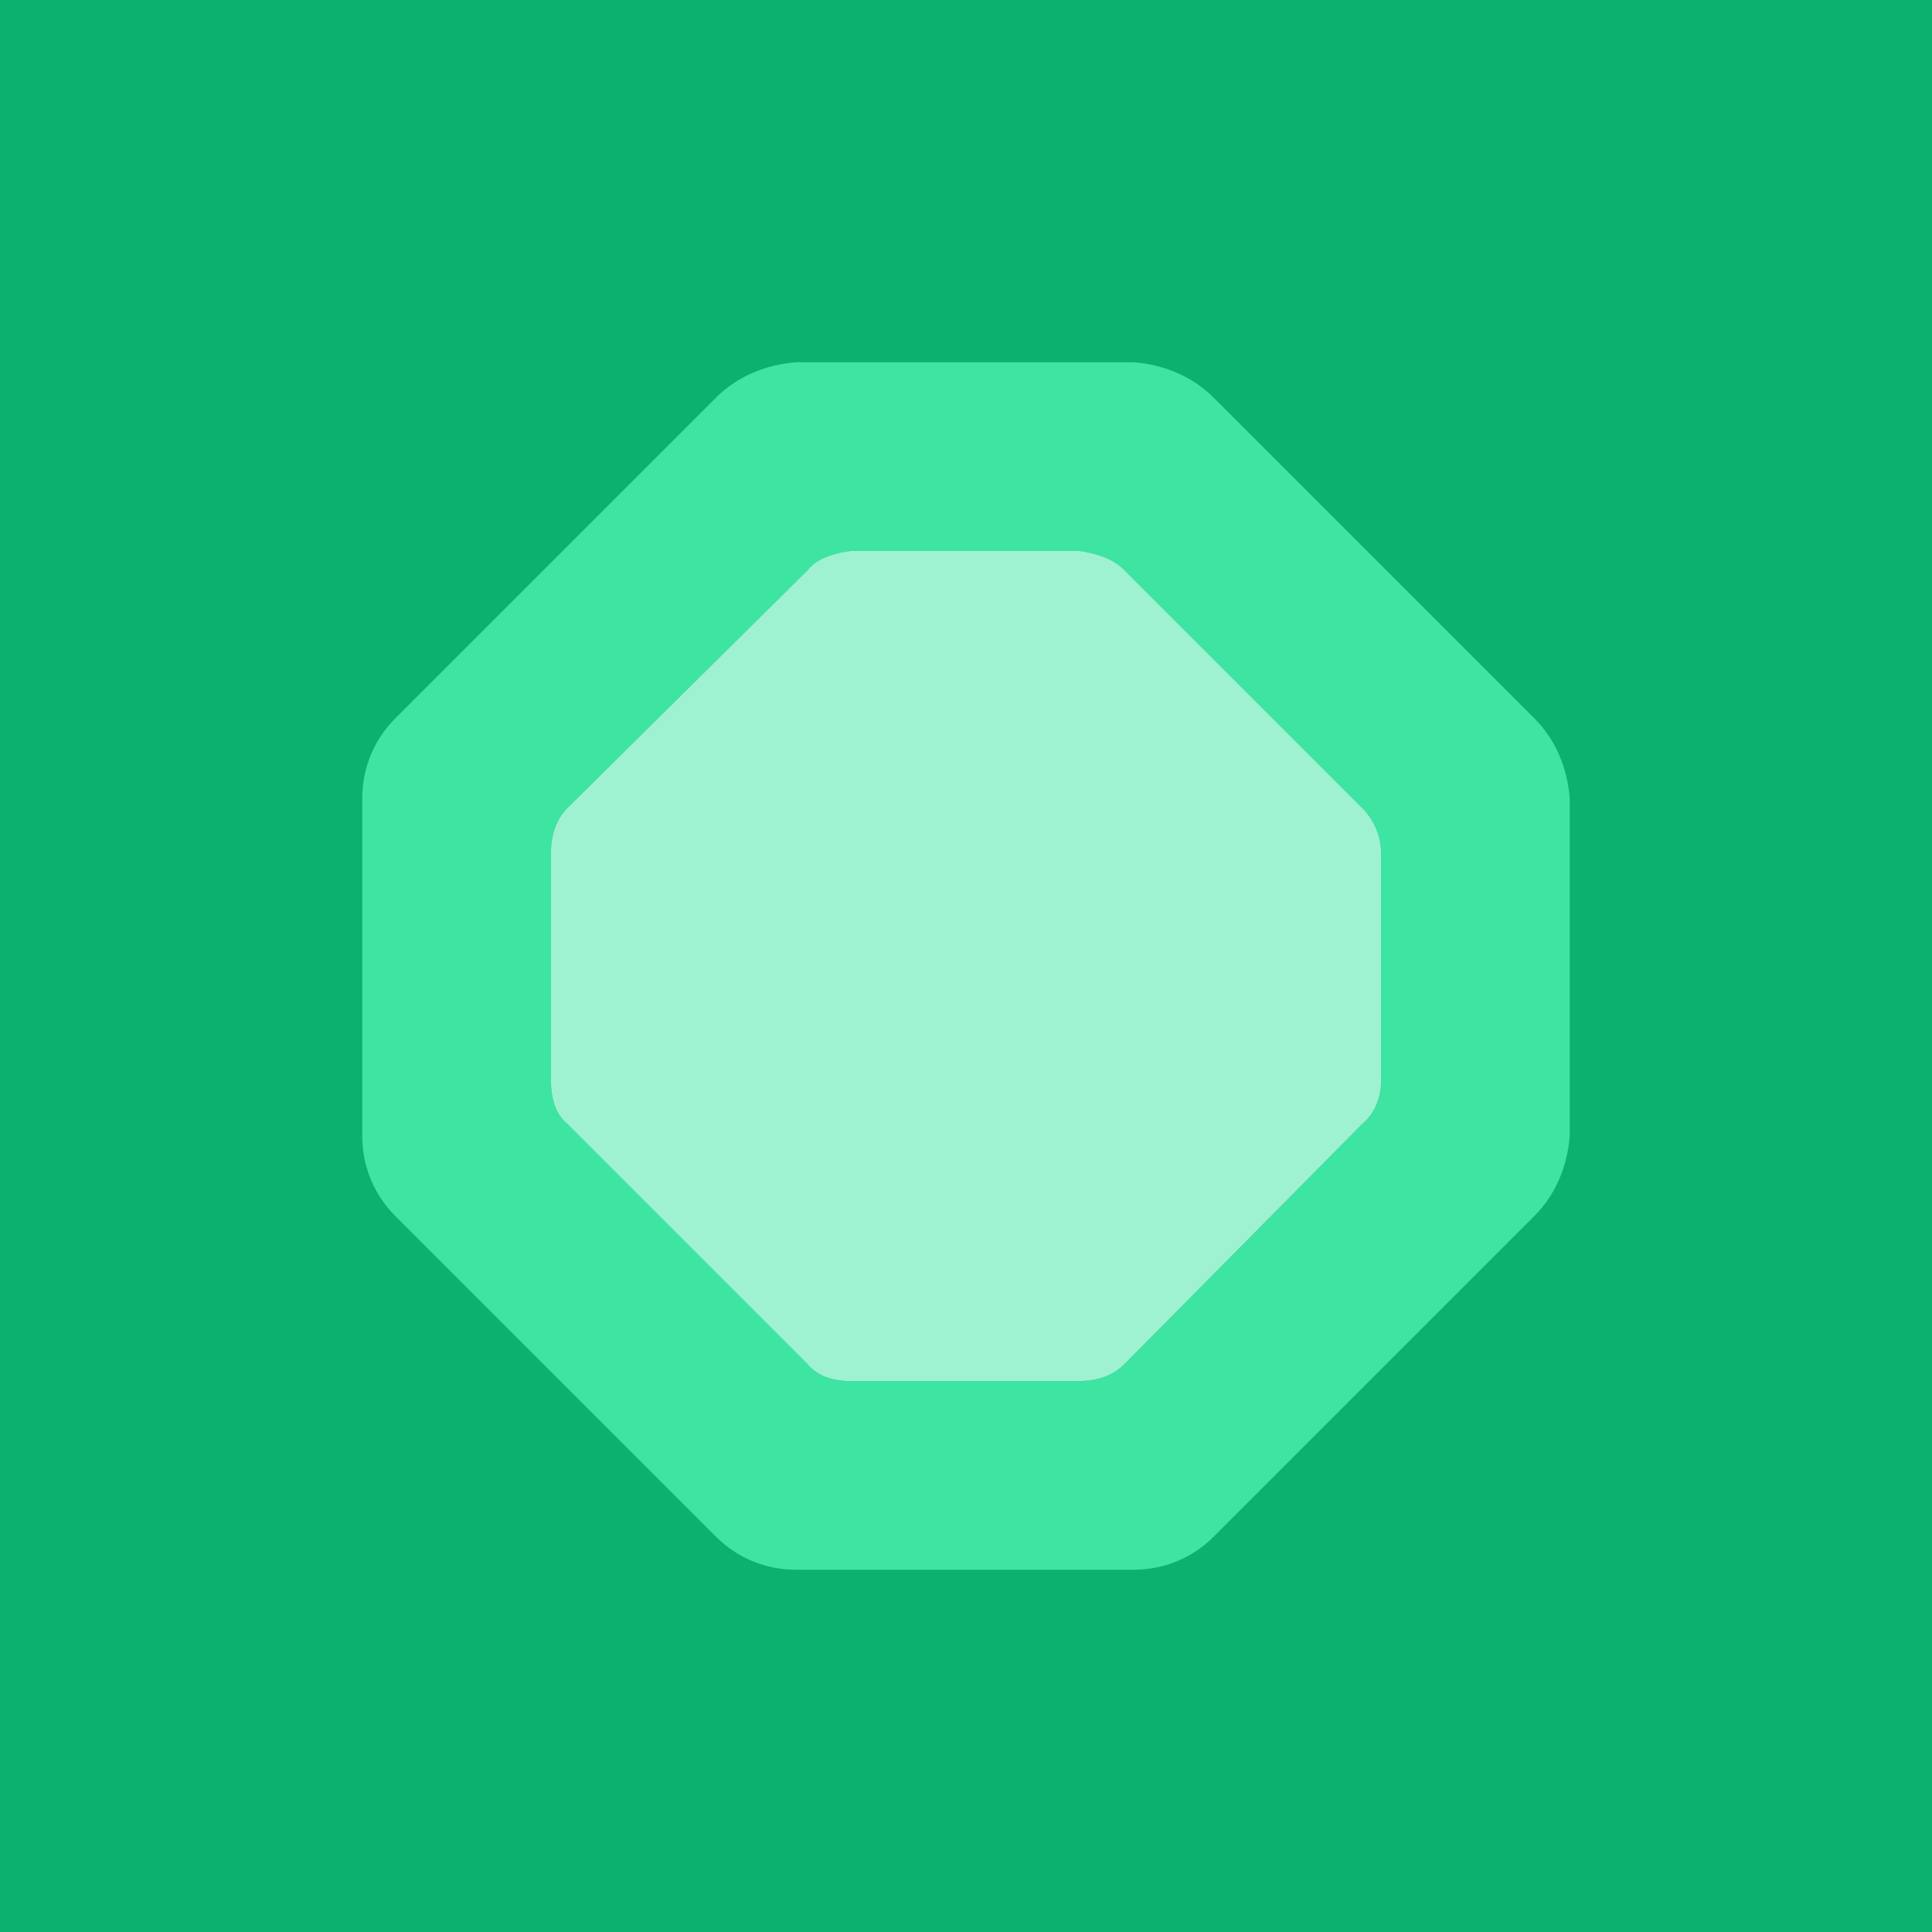
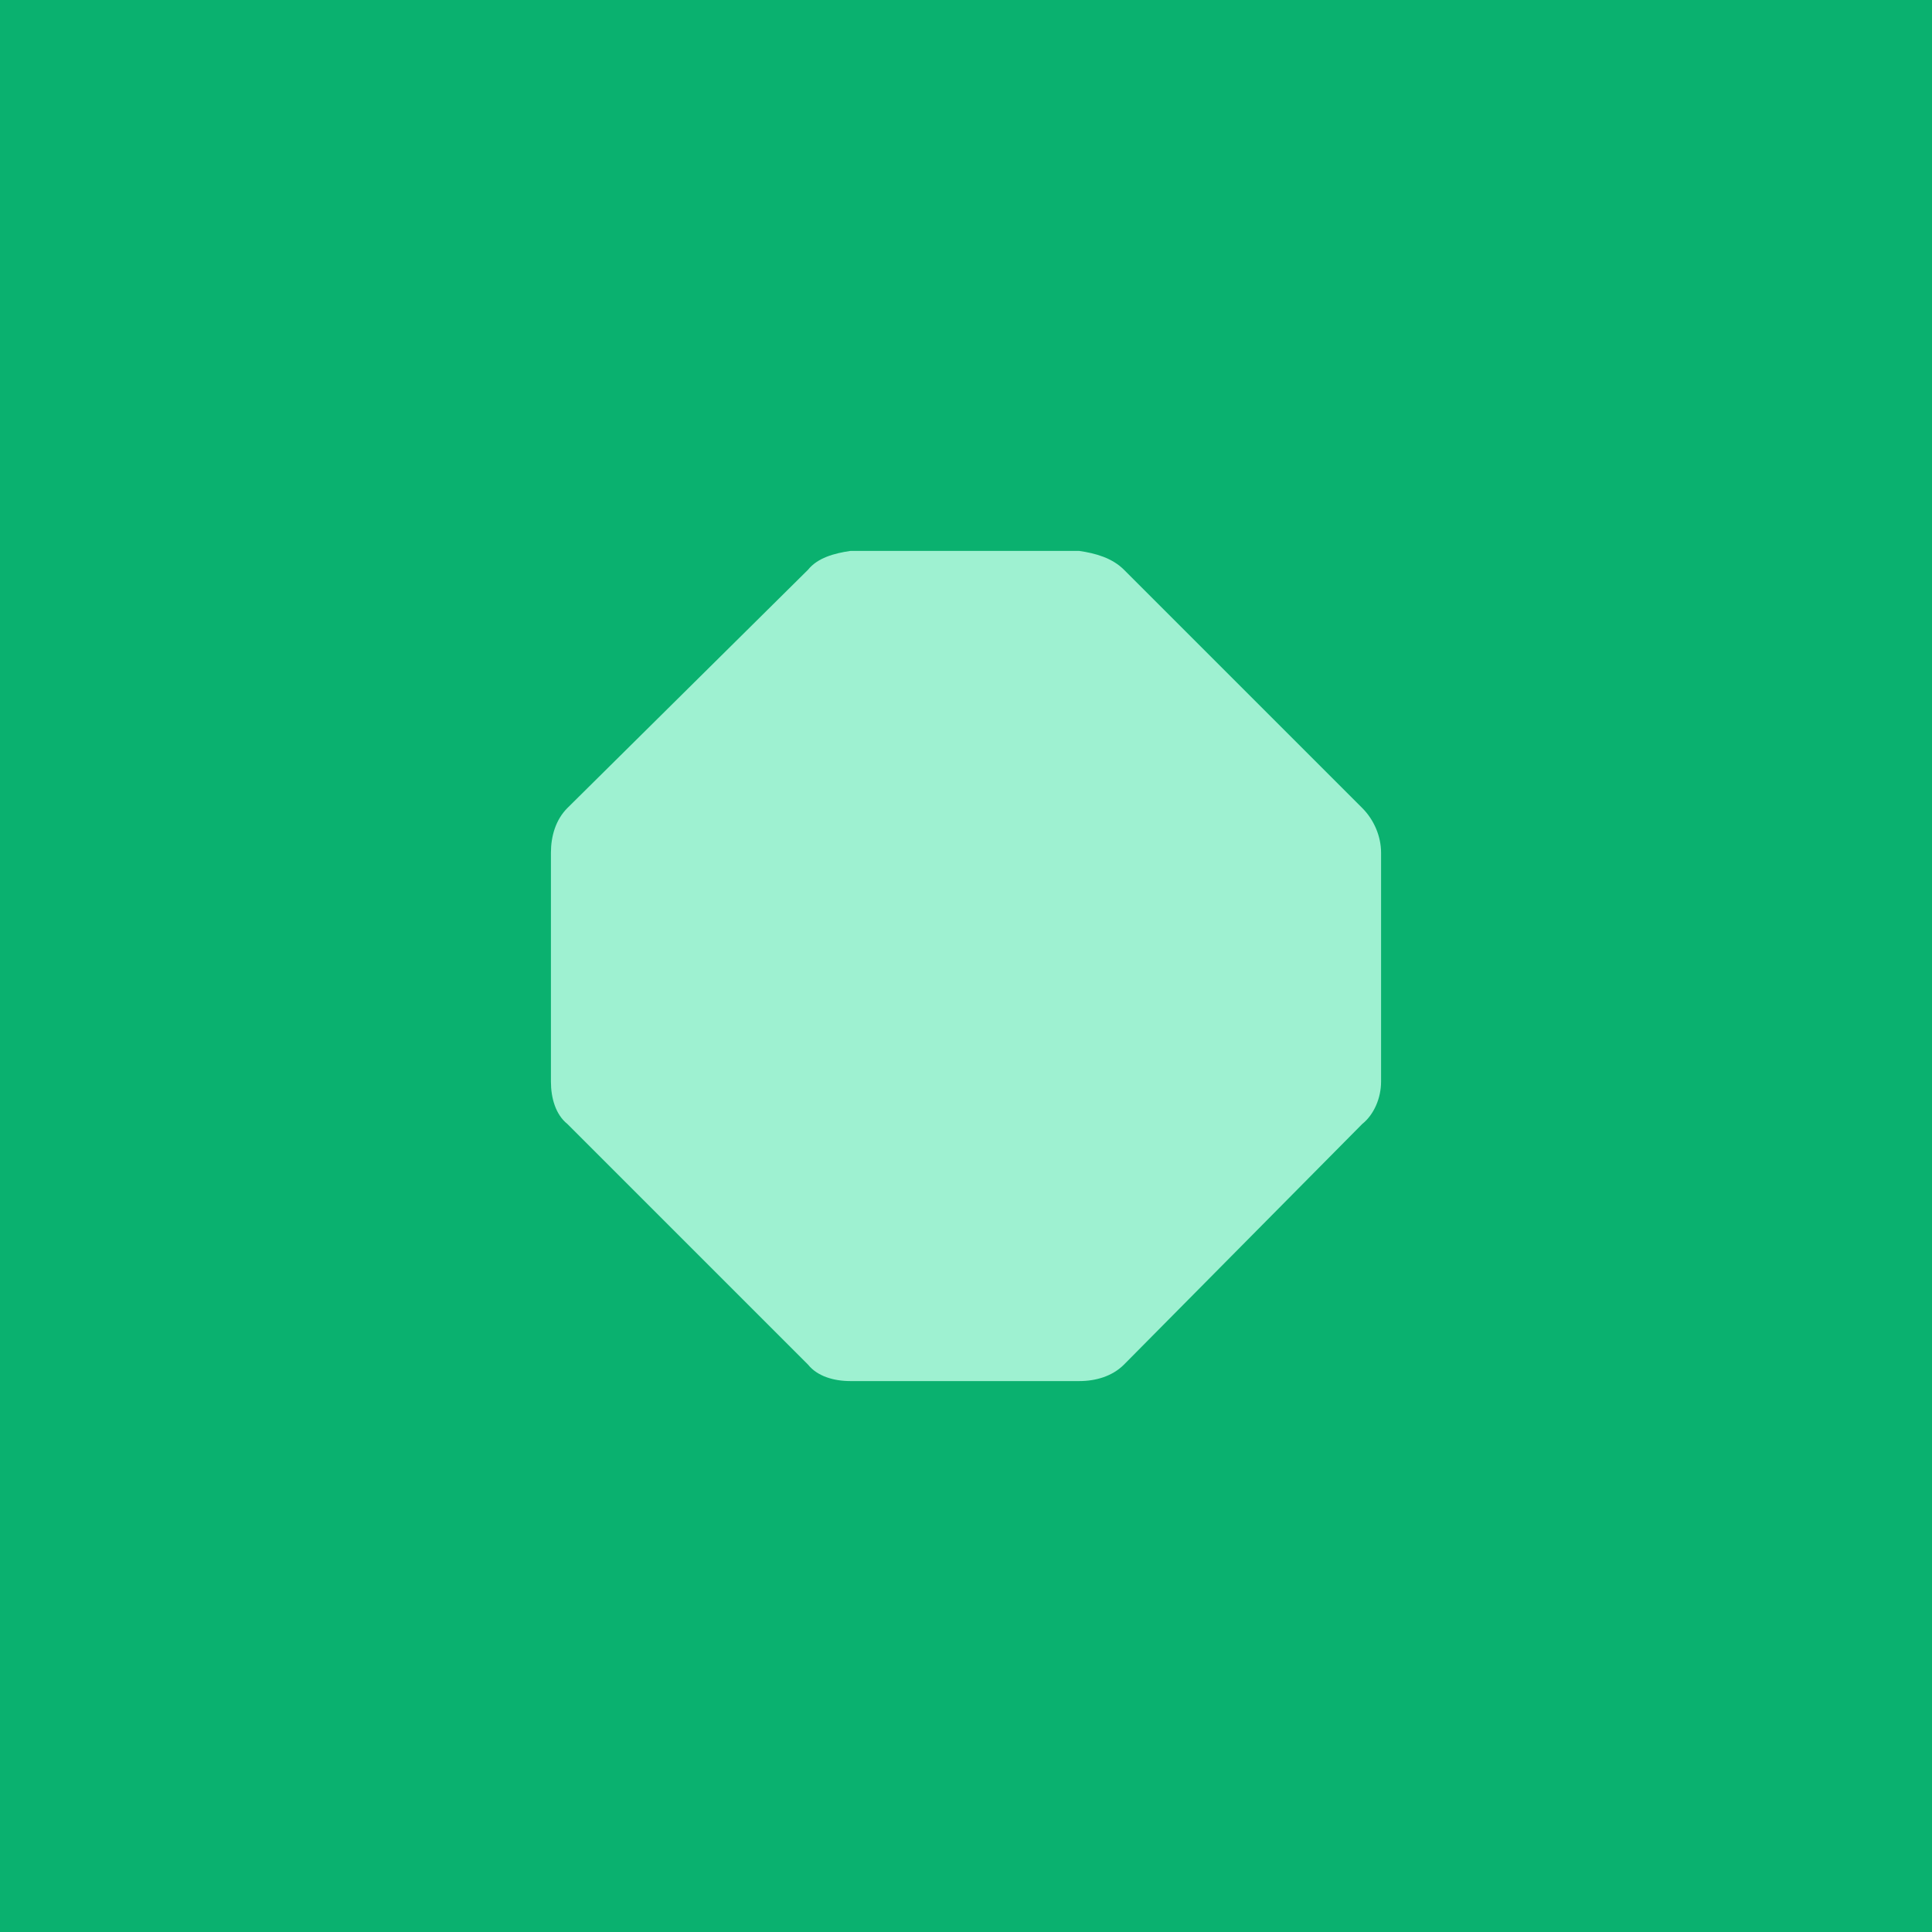
<svg xmlns="http://www.w3.org/2000/svg" width="512" height="512" viewBox="0 0 512 512" fill="none">
  <rect width="512" height="512" fill="#0AB16F" />
-   <path d="M406.625 190.375L321.625 105.375C316 99.75 308.5 96.625 300.375 96H211C202.875 96.625 195.375 99.75 189.75 105.375L104.75 190.375C99.125 196 96 203.5 96 211.625V301C96 309.125 99.125 316.625 104.75 322.25L189.75 407.25C195.375 412.875 202.875 416 211 416H300.375C308.5 416 316 412.875 321.625 407.25L406.625 322.25C412.25 316.625 415.375 309.125 416 301V211.625C415.375 203.5 412.25 196 406.625 190.375ZM361 297.875L297.875 361.625C294.75 364.75 290.375 366 286 366H225.375C221 366 216.625 364.75 214.125 361.625L150.375 297.875C147.25 295.375 146 291 146 286.625V226C146 221.625 147.25 217.25 150.375 214.125L214.125 151C216.625 147.875 221 146.625 225.375 146H286C290.375 146.625 294.75 147.875 297.875 151L361 214.125C364.125 217.25 366 221.625 366 226V286.625C366 291 364.125 295.375 361 297.875Z" fill="#3DE4A2" />
  <path d="M366 226C366 221.625 364.125 217.25 361 214.125L297.875 151C294.75 147.875 290.375 146.625 286 146H225.375C221 146.625 216.625 147.875 214.125 151L150.375 214.125C147.25 217.25 146 221.625 146 226V286.625C146 291 147.25 295.375 150.375 297.875L214.125 361.625C216.625 364.75 221 366 225.375 366H286C290.375 366 294.75 364.75 297.875 361.625L361 297.875C364.125 295.375 366 291 366 286.625V226Z" fill="#9EF1D1" />
</svg>